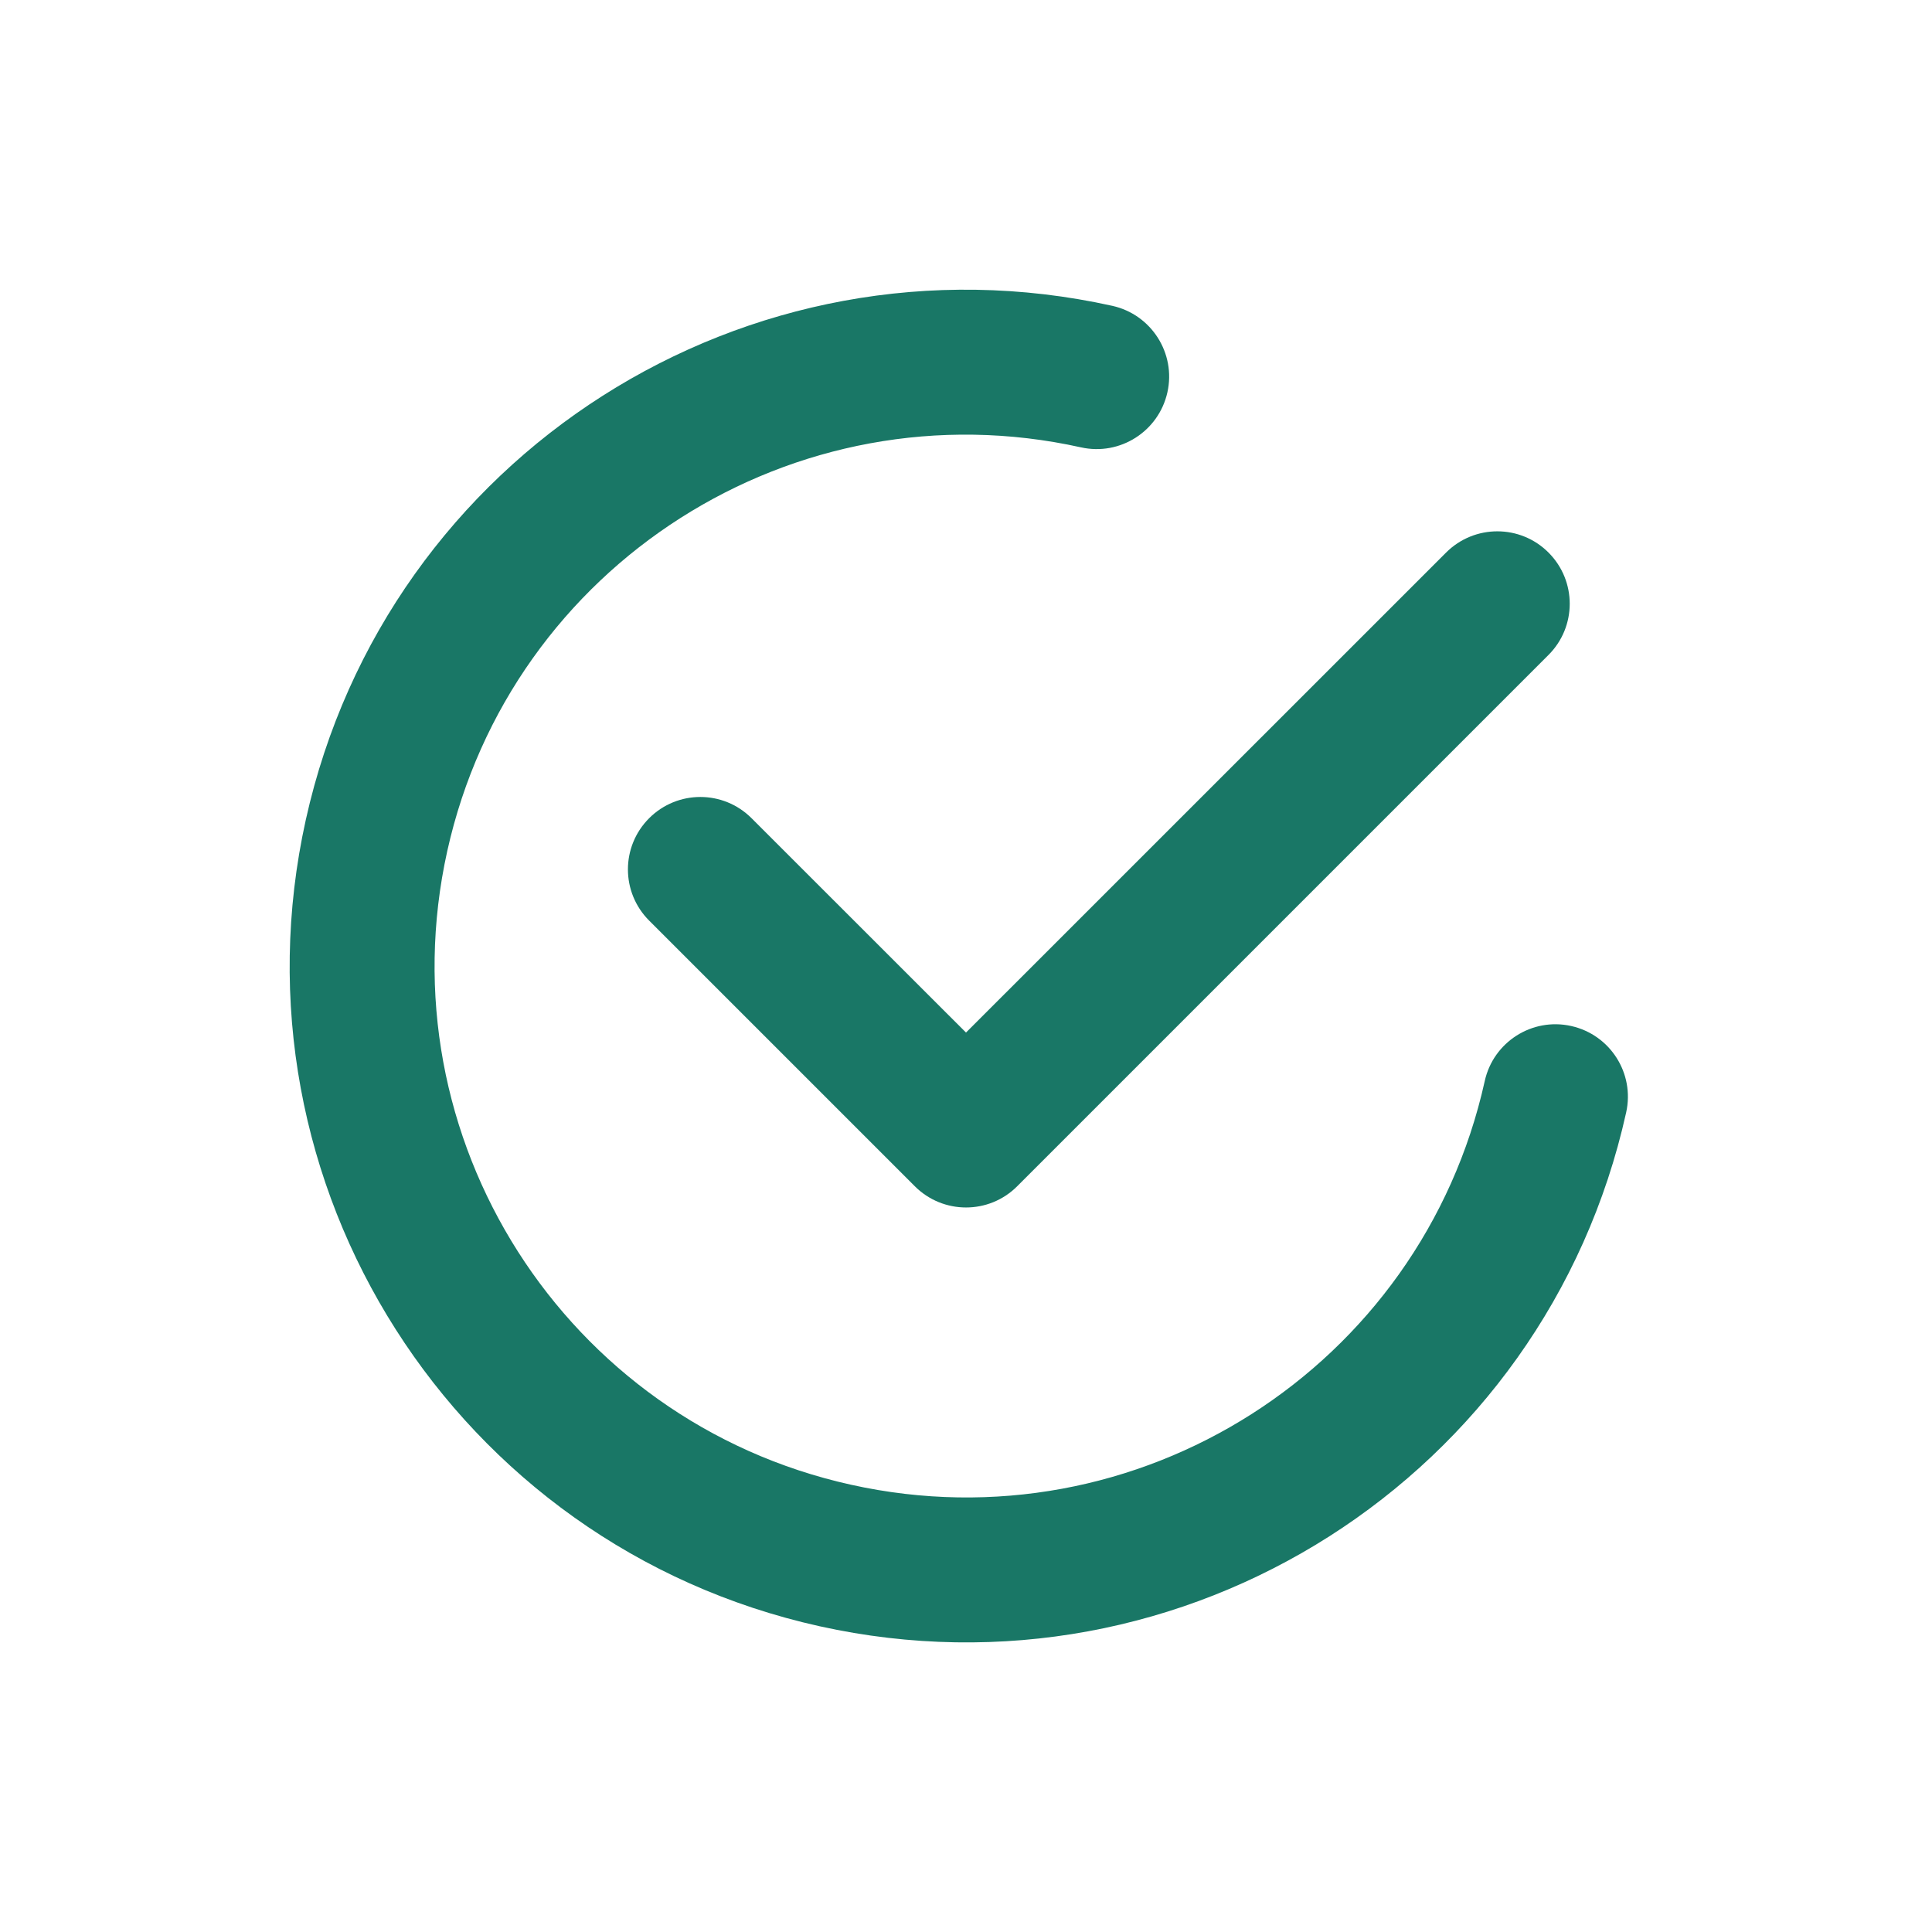
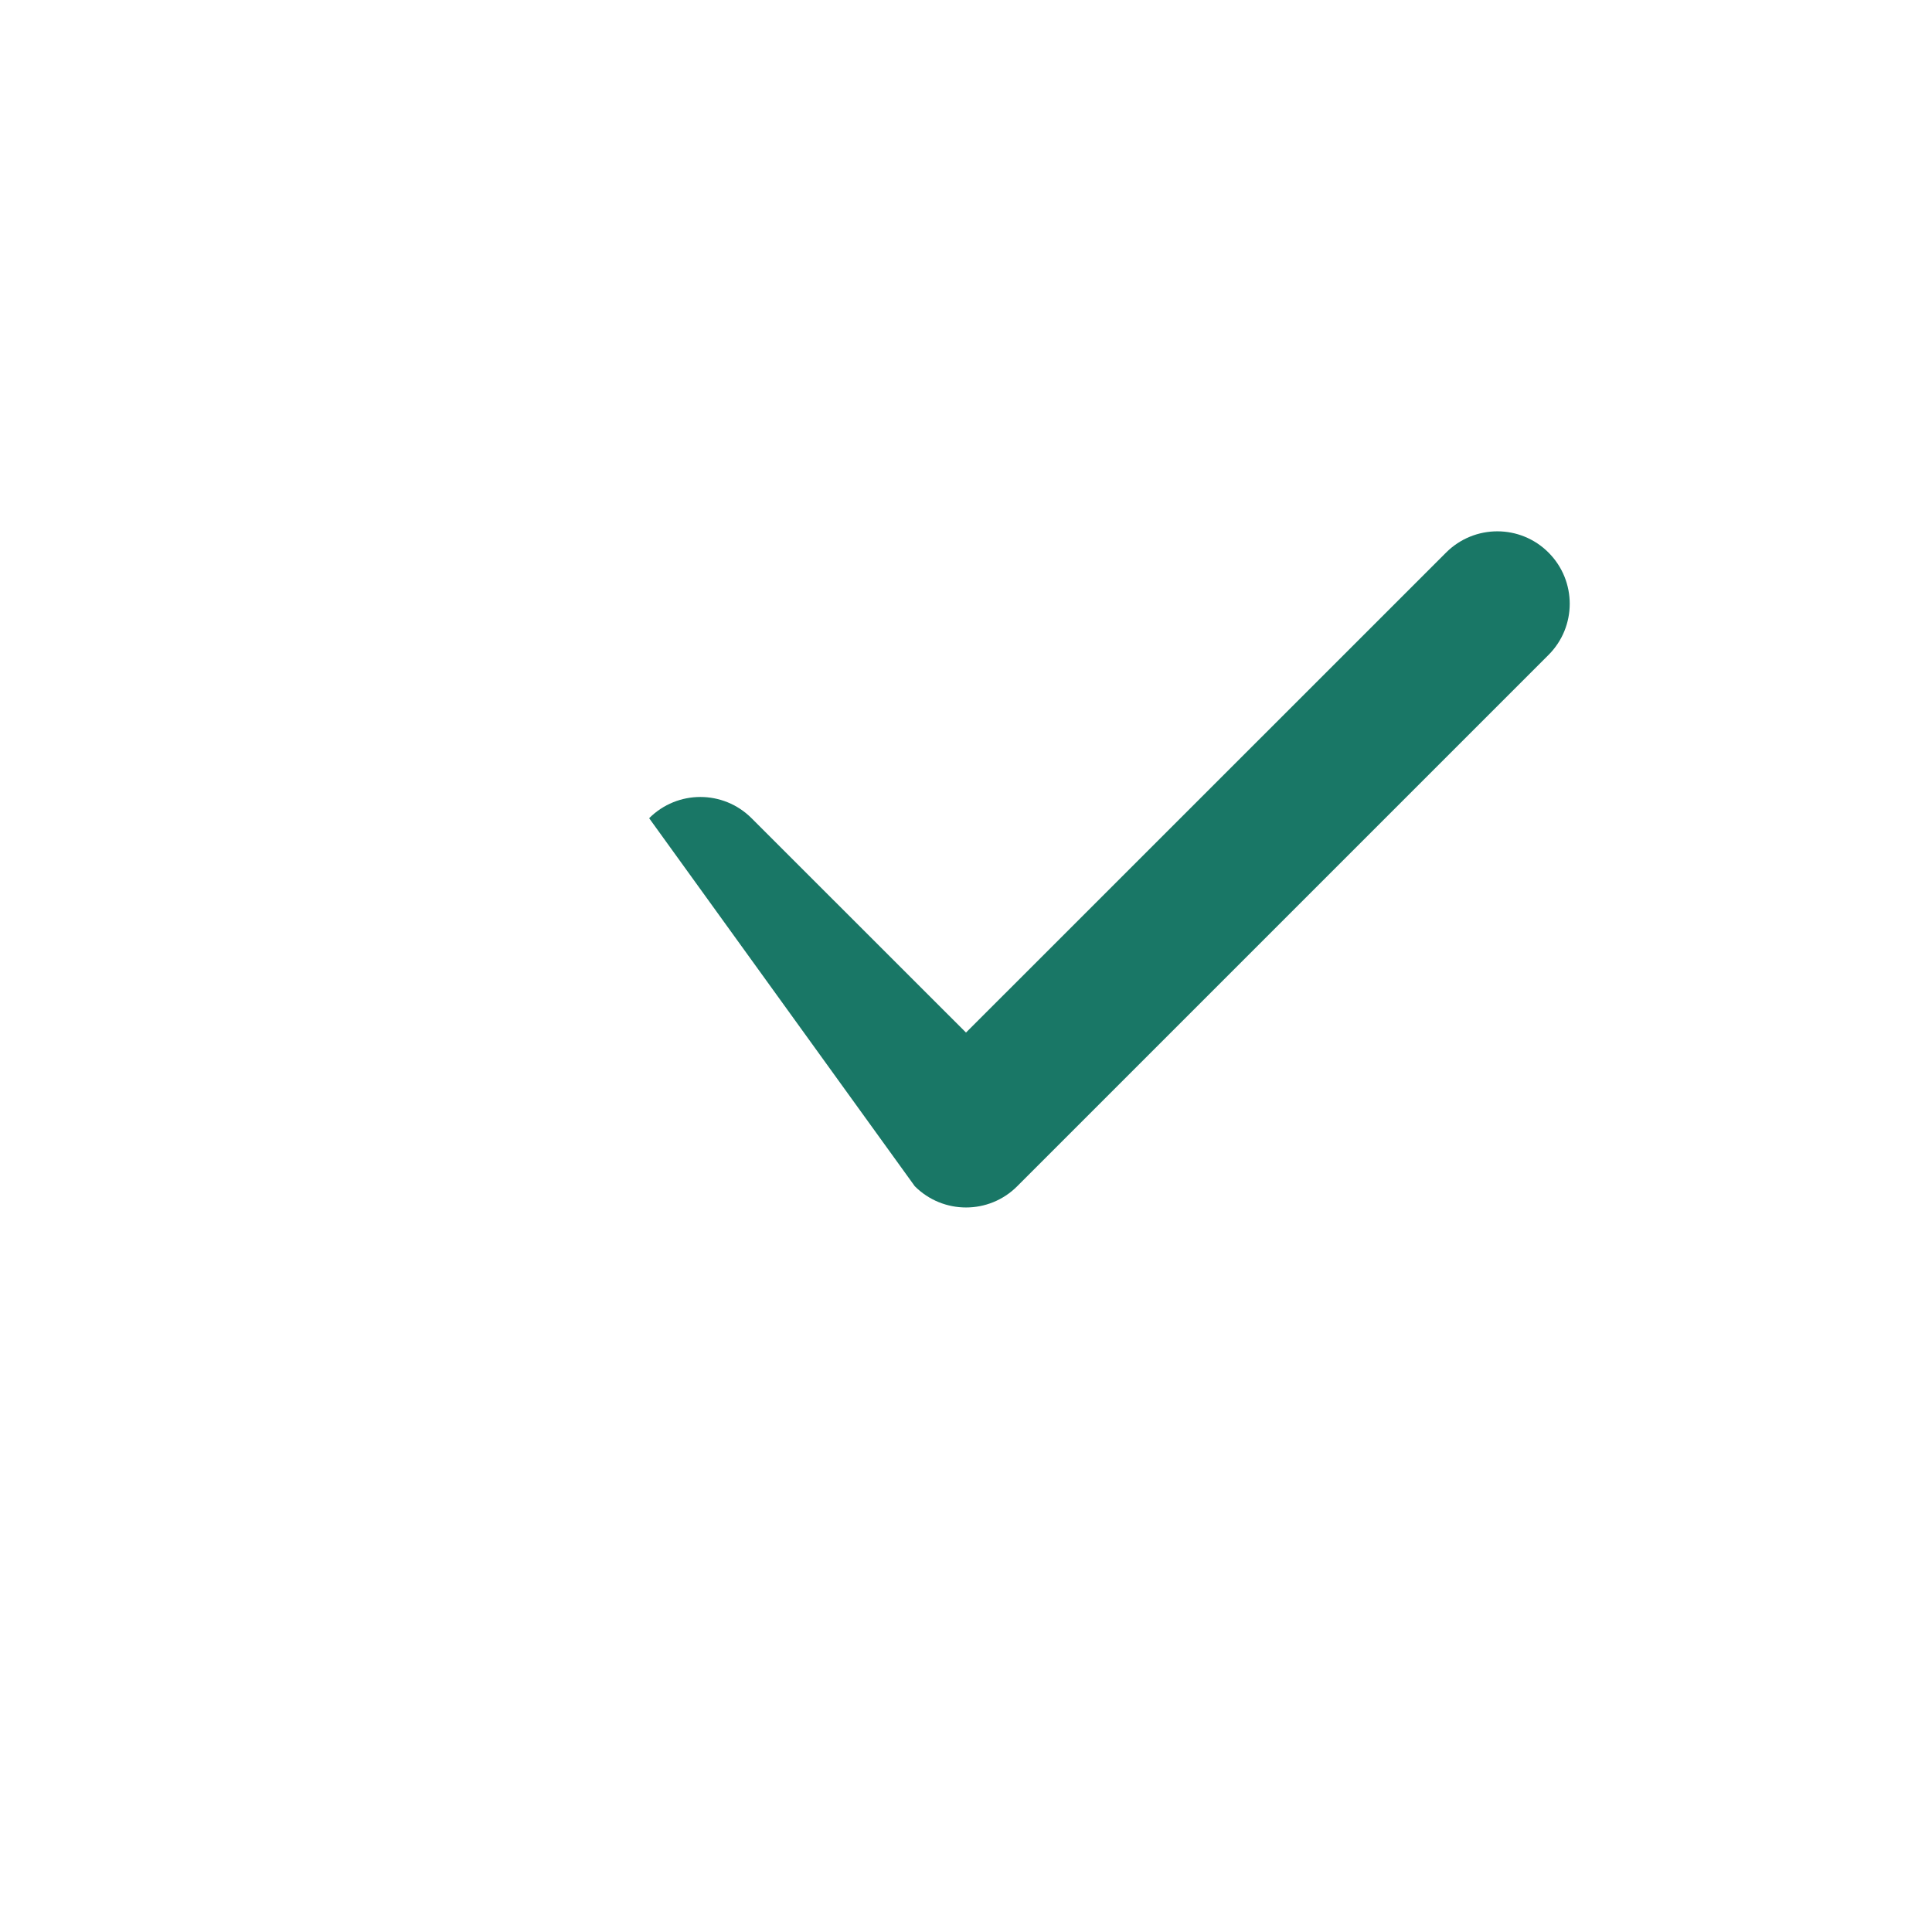
<svg xmlns="http://www.w3.org/2000/svg" width="20" height="20" viewBox="0 0 20 20" fill="none">
-   <path d="M4.63 8.81C5.288 5.845 8.225 3.973 11.19 4.631C11.595 4.721 11.995 4.465 12.085 4.061C12.175 3.657 11.919 3.256 11.515 3.166C7.741 2.33 4.003 4.711 3.166 8.485C2.329 12.26 4.711 15.998 8.485 16.835C12.259 17.671 15.997 15.29 16.834 11.516C16.924 11.111 16.669 10.711 16.264 10.621C15.86 10.531 15.459 10.787 15.37 11.191C14.712 14.156 11.775 16.028 8.81 15.37C5.844 14.713 3.973 11.776 4.63 8.81Z" fill="#197766" />
-   <path d="M16.03 6.78C16.323 6.487 16.323 6.013 16.03 5.72C15.738 5.427 15.263 5.427 14.97 5.72L10 10.689L7.78 8.47C7.487 8.177 7.013 8.177 6.72 8.47C6.427 8.763 6.427 9.237 6.72 9.53L9.47 12.28C9.763 12.573 10.238 12.573 10.53 12.28L16.03 6.78Z" fill="#197766" />
+   <path d="M16.03 6.78C16.323 6.487 16.323 6.013 16.03 5.72C15.738 5.427 15.263 5.427 14.97 5.72L10 10.689L7.78 8.47C7.487 8.177 7.013 8.177 6.72 8.47L9.47 12.28C9.763 12.573 10.238 12.573 10.53 12.28L16.03 6.78Z" fill="#197766" />
</svg>